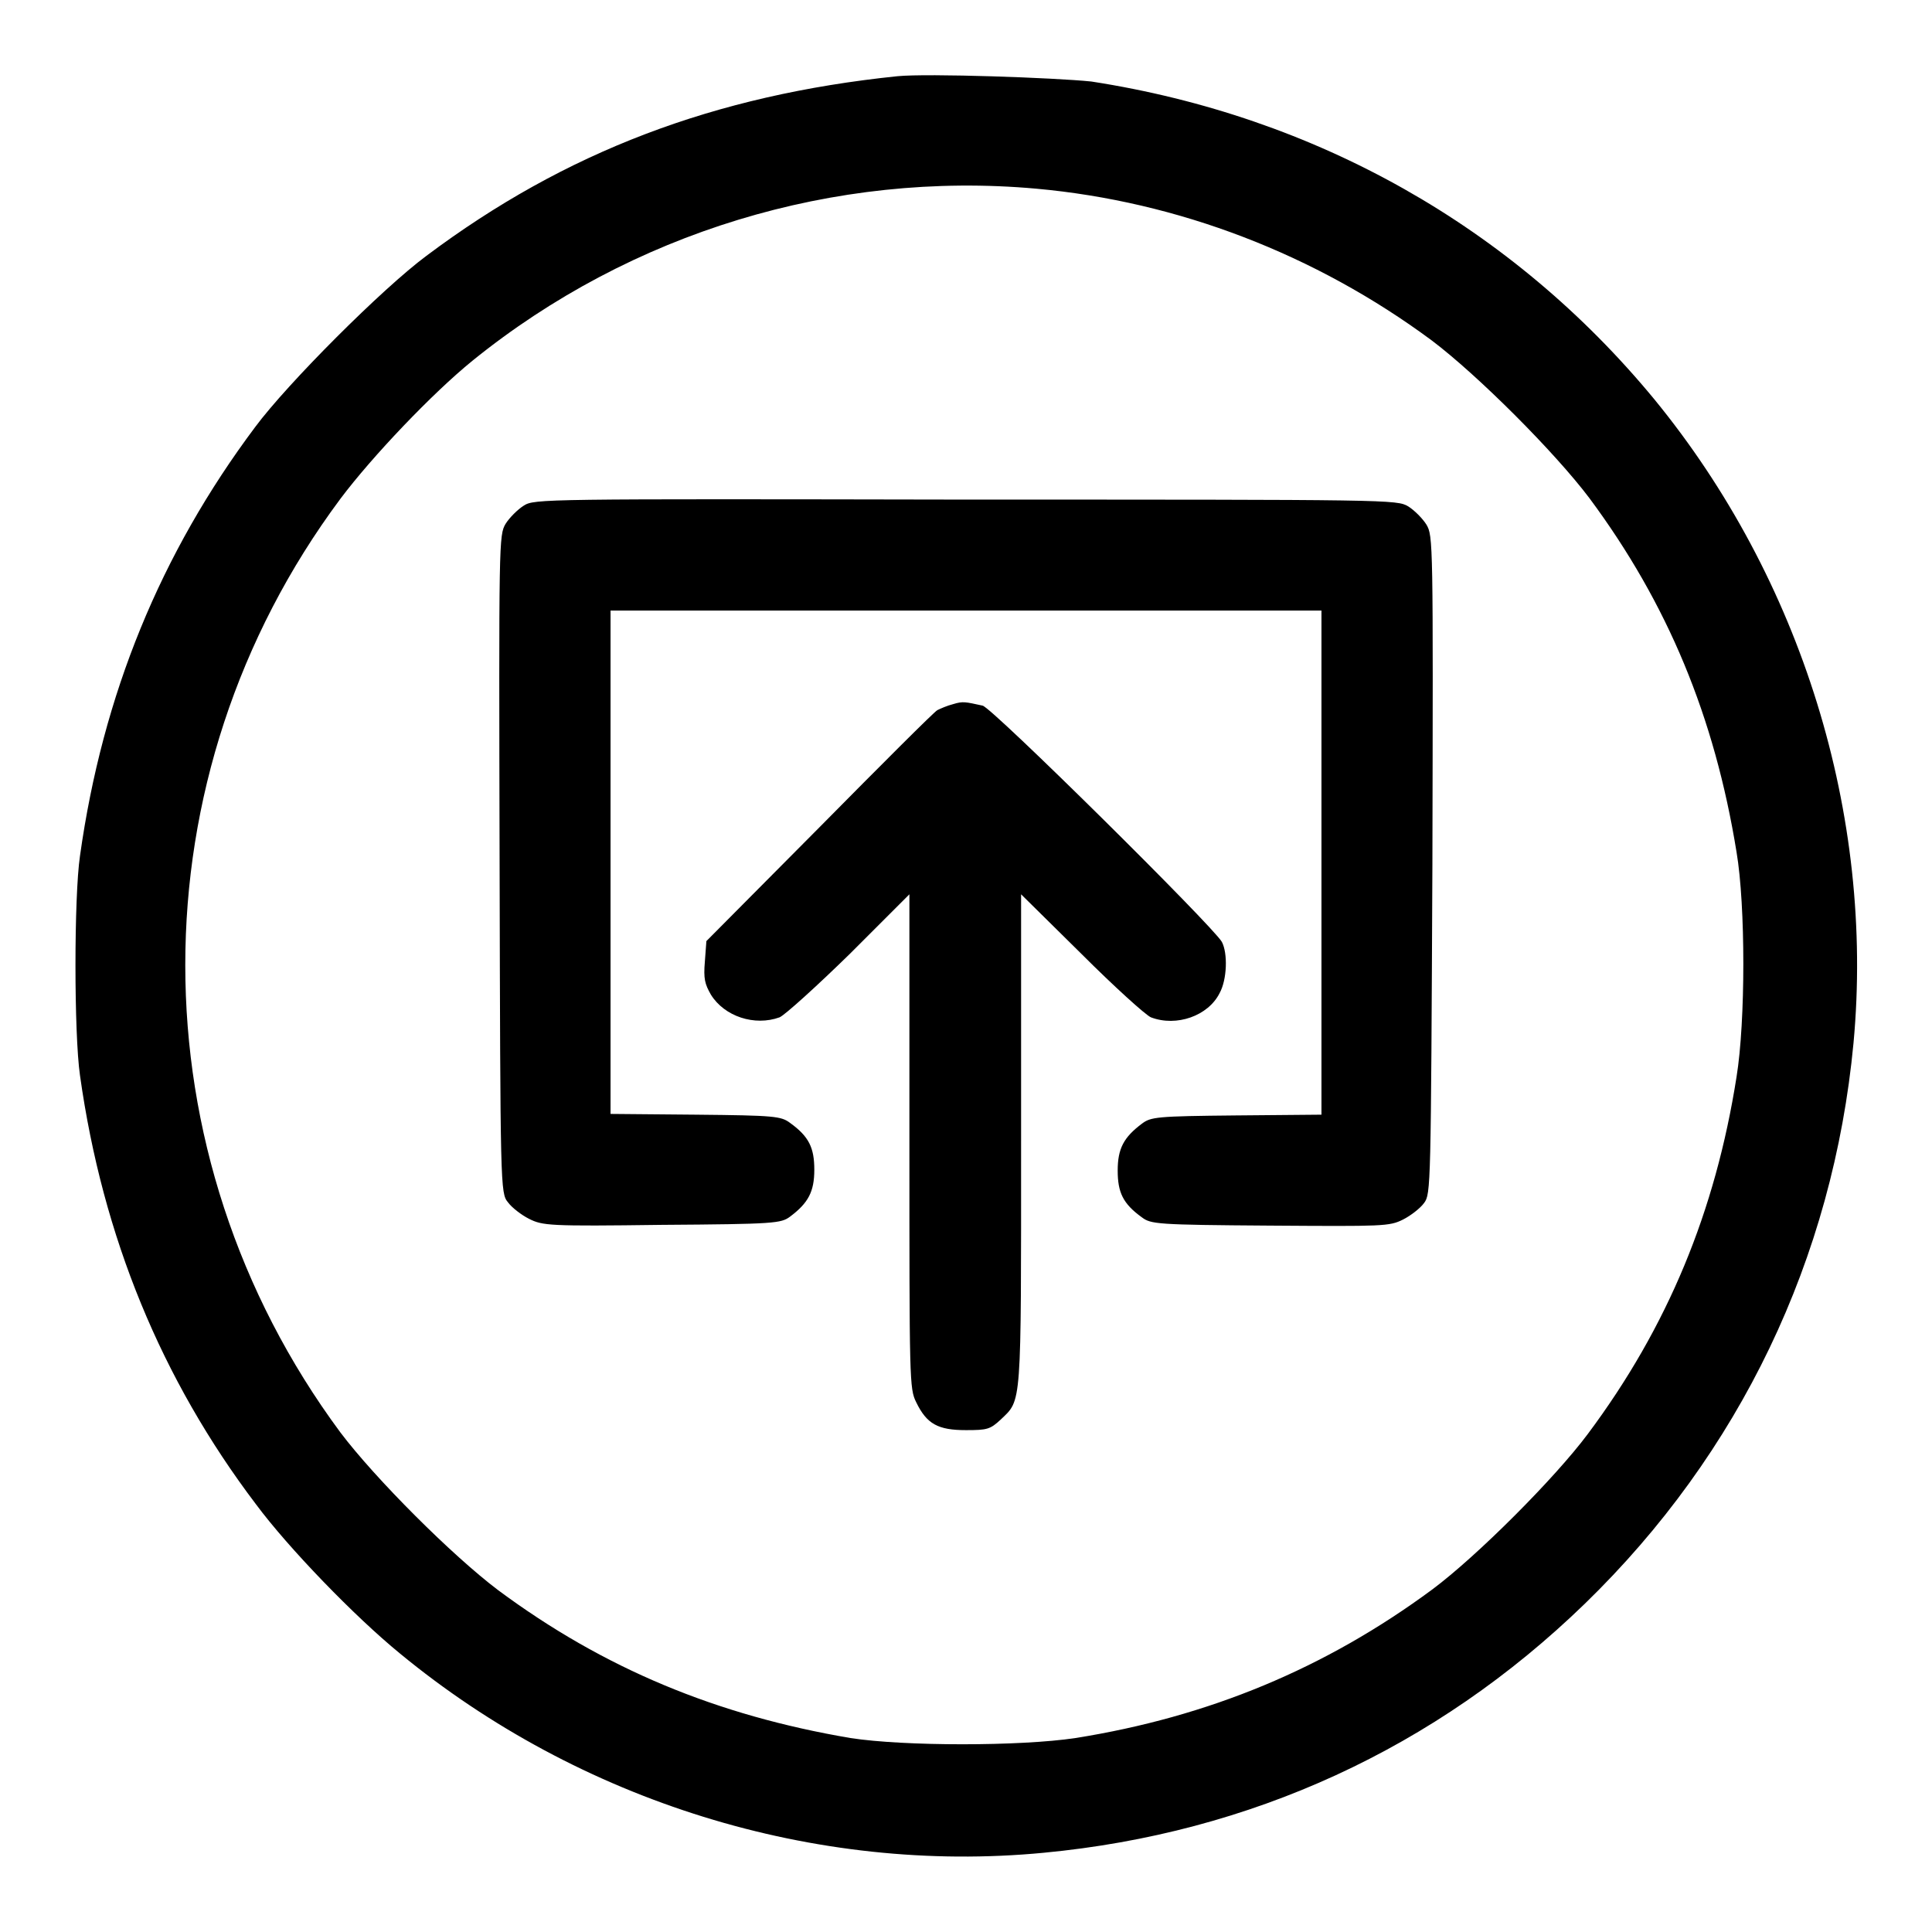
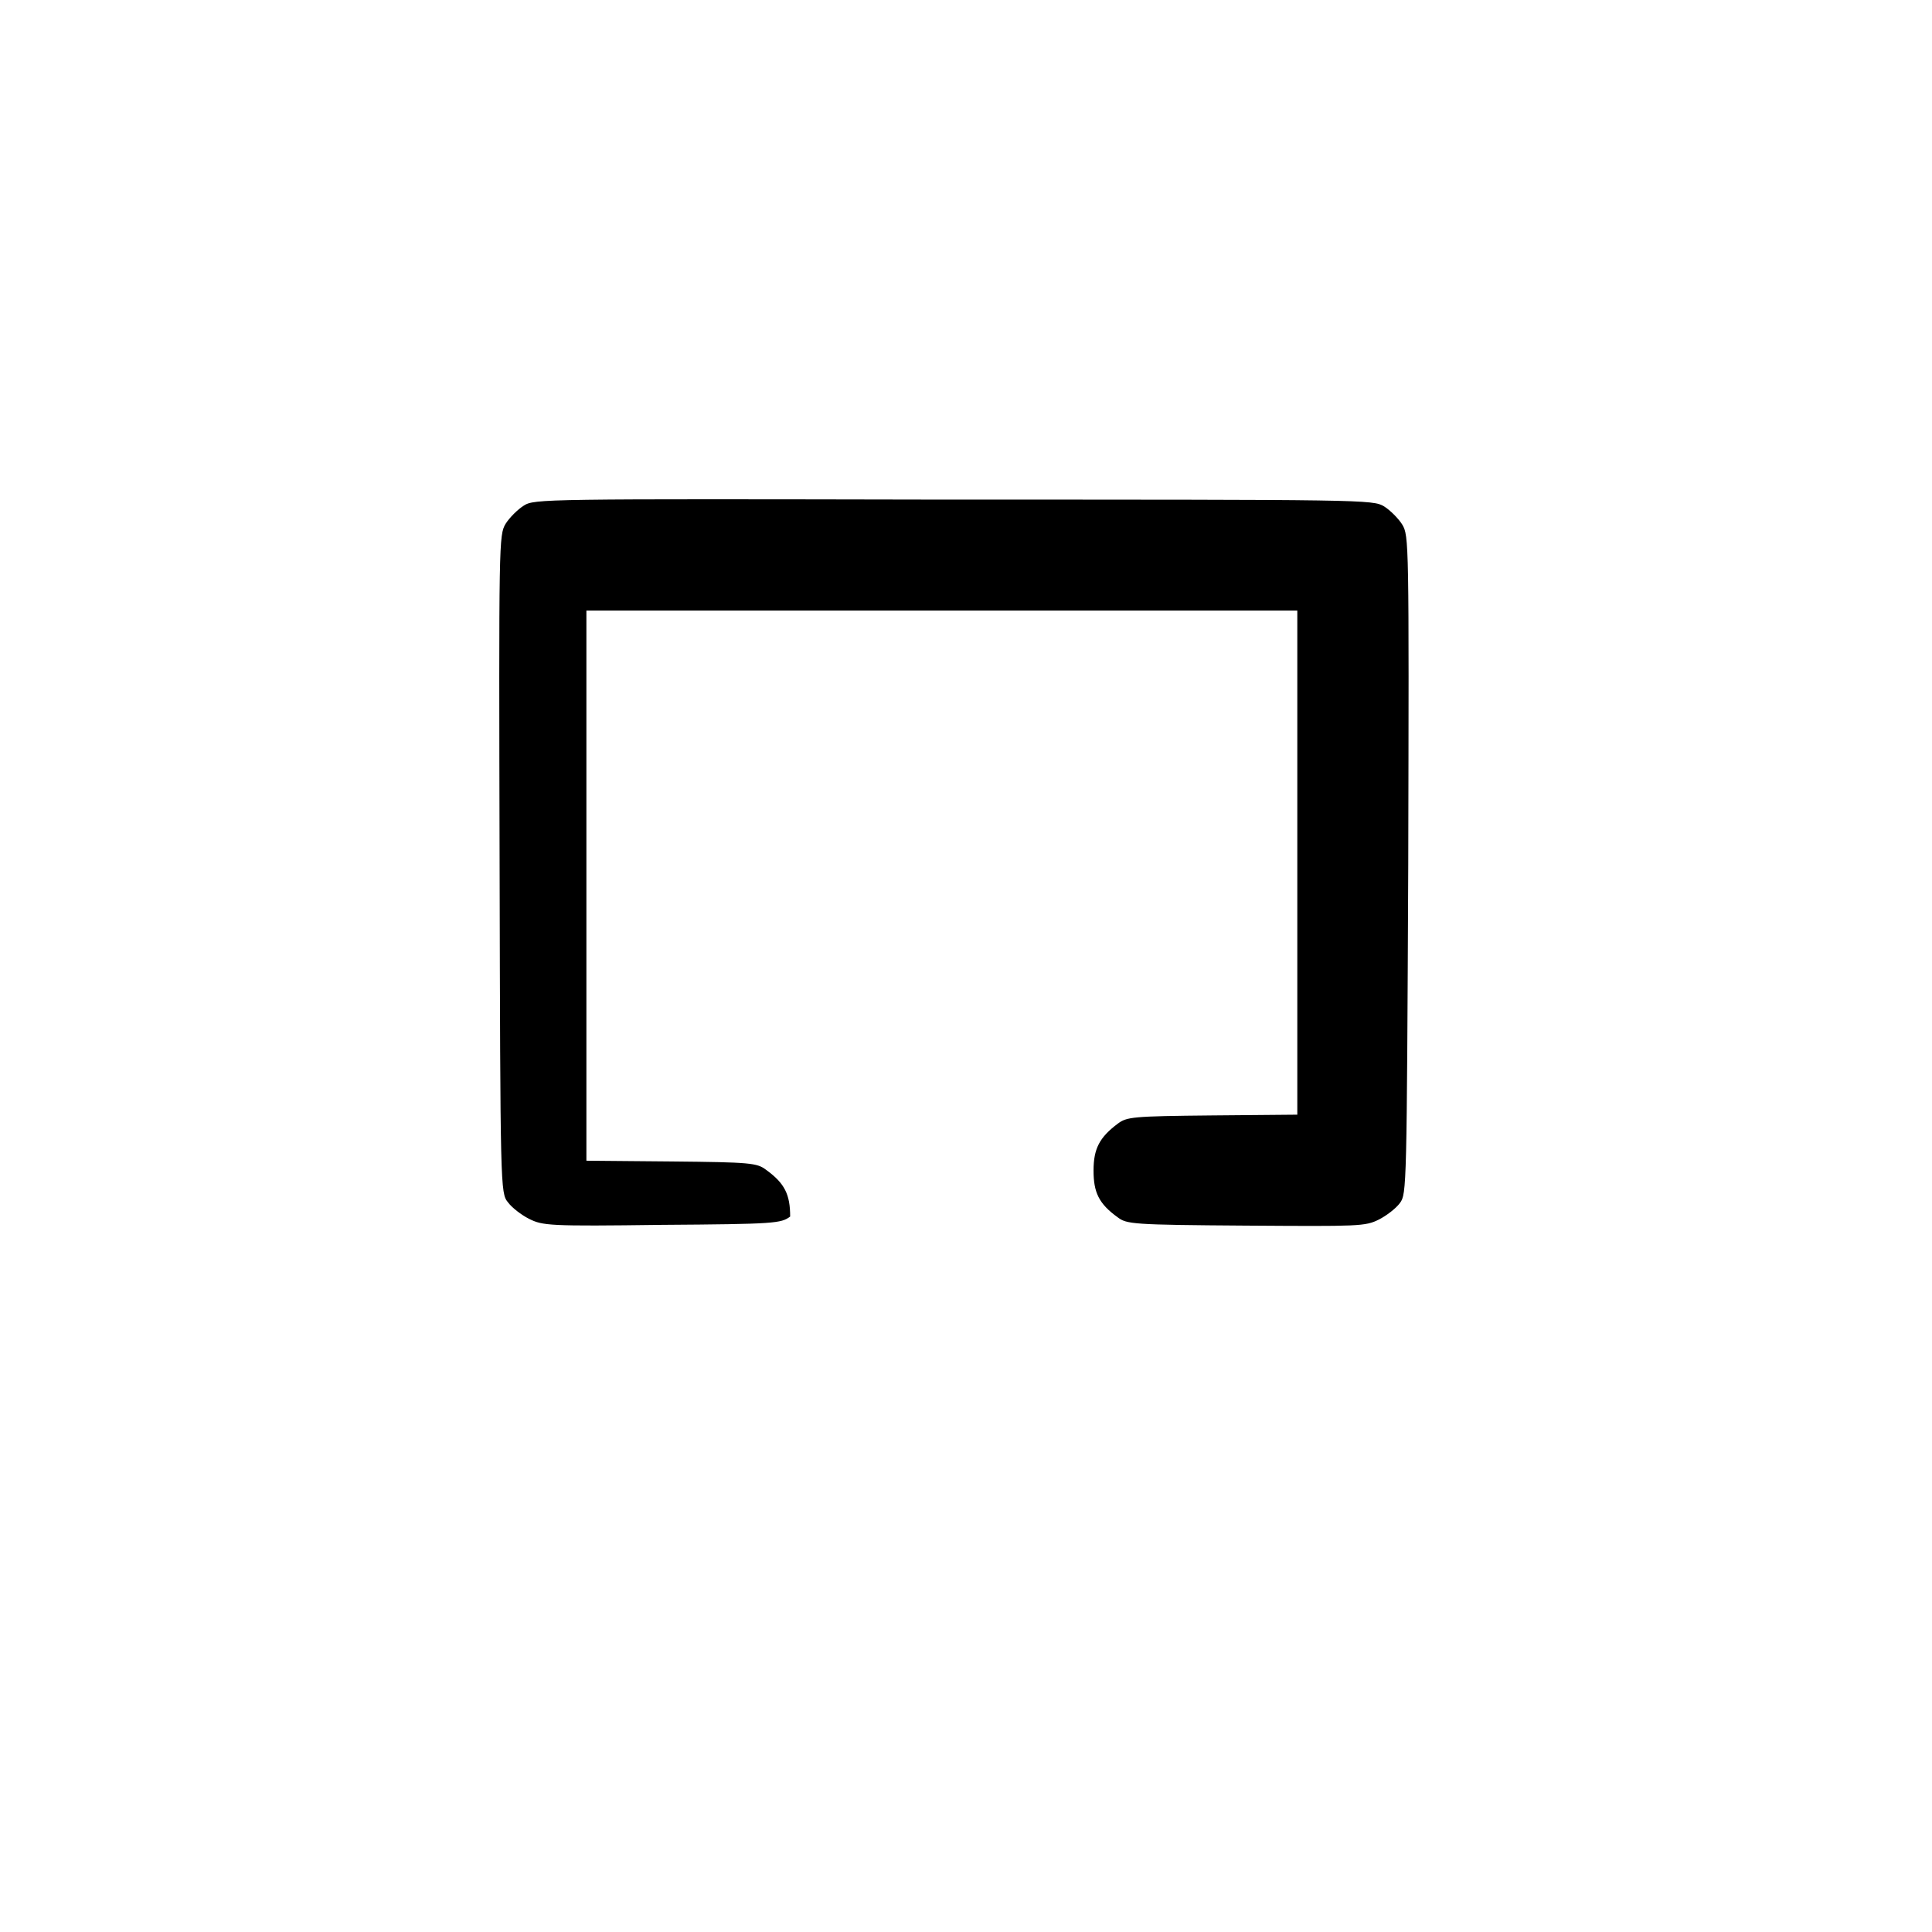
<svg xmlns="http://www.w3.org/2000/svg" version="1.1" x="0px" y="0px" viewBox="0 0 256 256" enable-background="new 0 0 256 256" xml:space="preserve">
  <g>
    <g>
      <g>
-         <path fill="#000000" d="M118.9,10.1c-24.2,2.5-44,10-62.4,23.8c-5.8,4.3-18.4,16.9-22.7,22.7C21.3,73.3,13.6,92,10.6,113.4c-0.8,5.4-0.8,23.6,0,29.1c3,21.4,10.8,40.3,23.3,56.8c4.3,5.8,13.1,14.9,19.1,19.8c23.8,19.6,55,29.3,85.3,26.4c27.4-2.6,51.9-13.8,71.7-33c20.5-19.9,32.9-45.7,35.6-74.3c2.8-30.2-6.9-61.5-26.4-85.3c-18.8-22.8-44.8-37.5-74.6-42.1C139.8,10.3,122.9,9.7,118.9,10.1z M137.3,25c18.8,1.7,37,8.7,52.4,20.1c6.1,4.6,16.3,14.8,20.9,20.9c10.4,14,16.6,29,19.5,46.9c1.2,7.1,1.2,22.4,0,29.8c-2.8,17.8-9.1,33.1-19.7,47.3c-4.4,5.9-14.7,16.2-20.6,20.6c-14.2,10.5-29.7,16.9-47.3,19.7c-7.3,1.1-22.7,1.1-29.8,0C95,227.3,80,221.1,66,210.7c-6.1-4.6-16.3-14.8-20.9-20.9c-27.4-37-27.4-86.9,0-123.7c4.2-5.6,12.2-14,17.5-18.3C83.6,30.8,110.6,22.6,137.3,25z" />
-         <path fill="#000000" d="M69.4,67c-0.8,0.5-1.9,1.6-2.4,2.4c-0.9,1.5-0.9,2.3-0.8,45.1c0.1,42.8,0.1,43.6,1.1,44.8c0.5,0.7,1.8,1.7,2.8,2.2c1.8,0.9,2.6,1,17.6,0.8c15-0.1,15.8-0.2,17-1.1c2.4-1.8,3.2-3.3,3.2-6.2c0-2.9-0.7-4.4-3.2-6.2c-1.2-0.9-2-1-12.5-1.1l-11.3-0.1v-33.4V80.9h47.1h47.1v33.4v33.4l-11.3,0.1c-10.6,0.1-11.3,0.2-12.5,1.1c-2.4,1.8-3.2,3.3-3.2,6.2c0,2.9,0.7,4.4,3.2,6.2c1.2,0.9,1.9,1,17,1.1c15,0.1,15.8,0.1,17.6-0.8c1-0.5,2.3-1.5,2.8-2.2c0.9-1.2,0.9-2.1,1.1-44.8c0.1-42.9,0.1-43.6-0.8-45.1c-0.5-0.8-1.6-1.9-2.4-2.4c-1.5-0.9-2.4-0.9-58.5-0.9C71.8,66.1,70.8,66.1,69.4,67z" />
-         <path fill="#000000" d="M126.3,93.3c-0.8,0.2-1.7,0.6-2.1,0.8s-7.4,7.2-15.6,15.5l-15,15.1l-0.2,2.7c-0.2,2.3,0,3,0.8,4.4c1.8,2.9,5.8,4.2,9.1,3c0.7-0.3,4.9-4.1,9.3-8.4l7.9-7.9v32.7c0,31.8,0,32.8,0.9,34.6c1.4,2.9,2.9,3.7,6.6,3.7c2.8,0,3.2-0.1,4.6-1.4c2.8-2.7,2.7-1.3,2.7-37v-32.6l8,7.9c4.3,4.3,8.5,8.1,9.2,8.4c3.4,1.3,7.6-0.2,9.1-3.2c1-1.8,1.1-5.3,0.3-6.8c-1.2-2.1-30.5-31.1-31.7-31.3C127.9,93,127.6,92.9,126.3,93.3z" />
+         <path fill="#000000" d="M69.4,67c-0.8,0.5-1.9,1.6-2.4,2.4c-0.9,1.5-0.9,2.3-0.8,45.1c0.1,42.8,0.1,43.6,1.1,44.8c0.5,0.7,1.8,1.7,2.8,2.2c1.8,0.9,2.6,1,17.6,0.8c15-0.1,15.8-0.2,17-1.1c0-2.9-0.7-4.4-3.2-6.2c-1.2-0.9-2-1-12.5-1.1l-11.3-0.1v-33.4V80.9h47.1h47.1v33.4v33.4l-11.3,0.1c-10.6,0.1-11.3,0.2-12.5,1.1c-2.4,1.8-3.2,3.3-3.2,6.2c0,2.9,0.7,4.4,3.2,6.2c1.2,0.9,1.9,1,17,1.1c15,0.1,15.8,0.1,17.6-0.8c1-0.5,2.3-1.5,2.8-2.2c0.9-1.2,0.9-2.1,1.1-44.8c0.1-42.9,0.1-43.6-0.8-45.1c-0.5-0.8-1.6-1.9-2.4-2.4c-1.5-0.9-2.4-0.9-58.5-0.9C71.8,66.1,70.8,66.1,69.4,67z" />
      </g>
    </g>
  </g>
</svg>